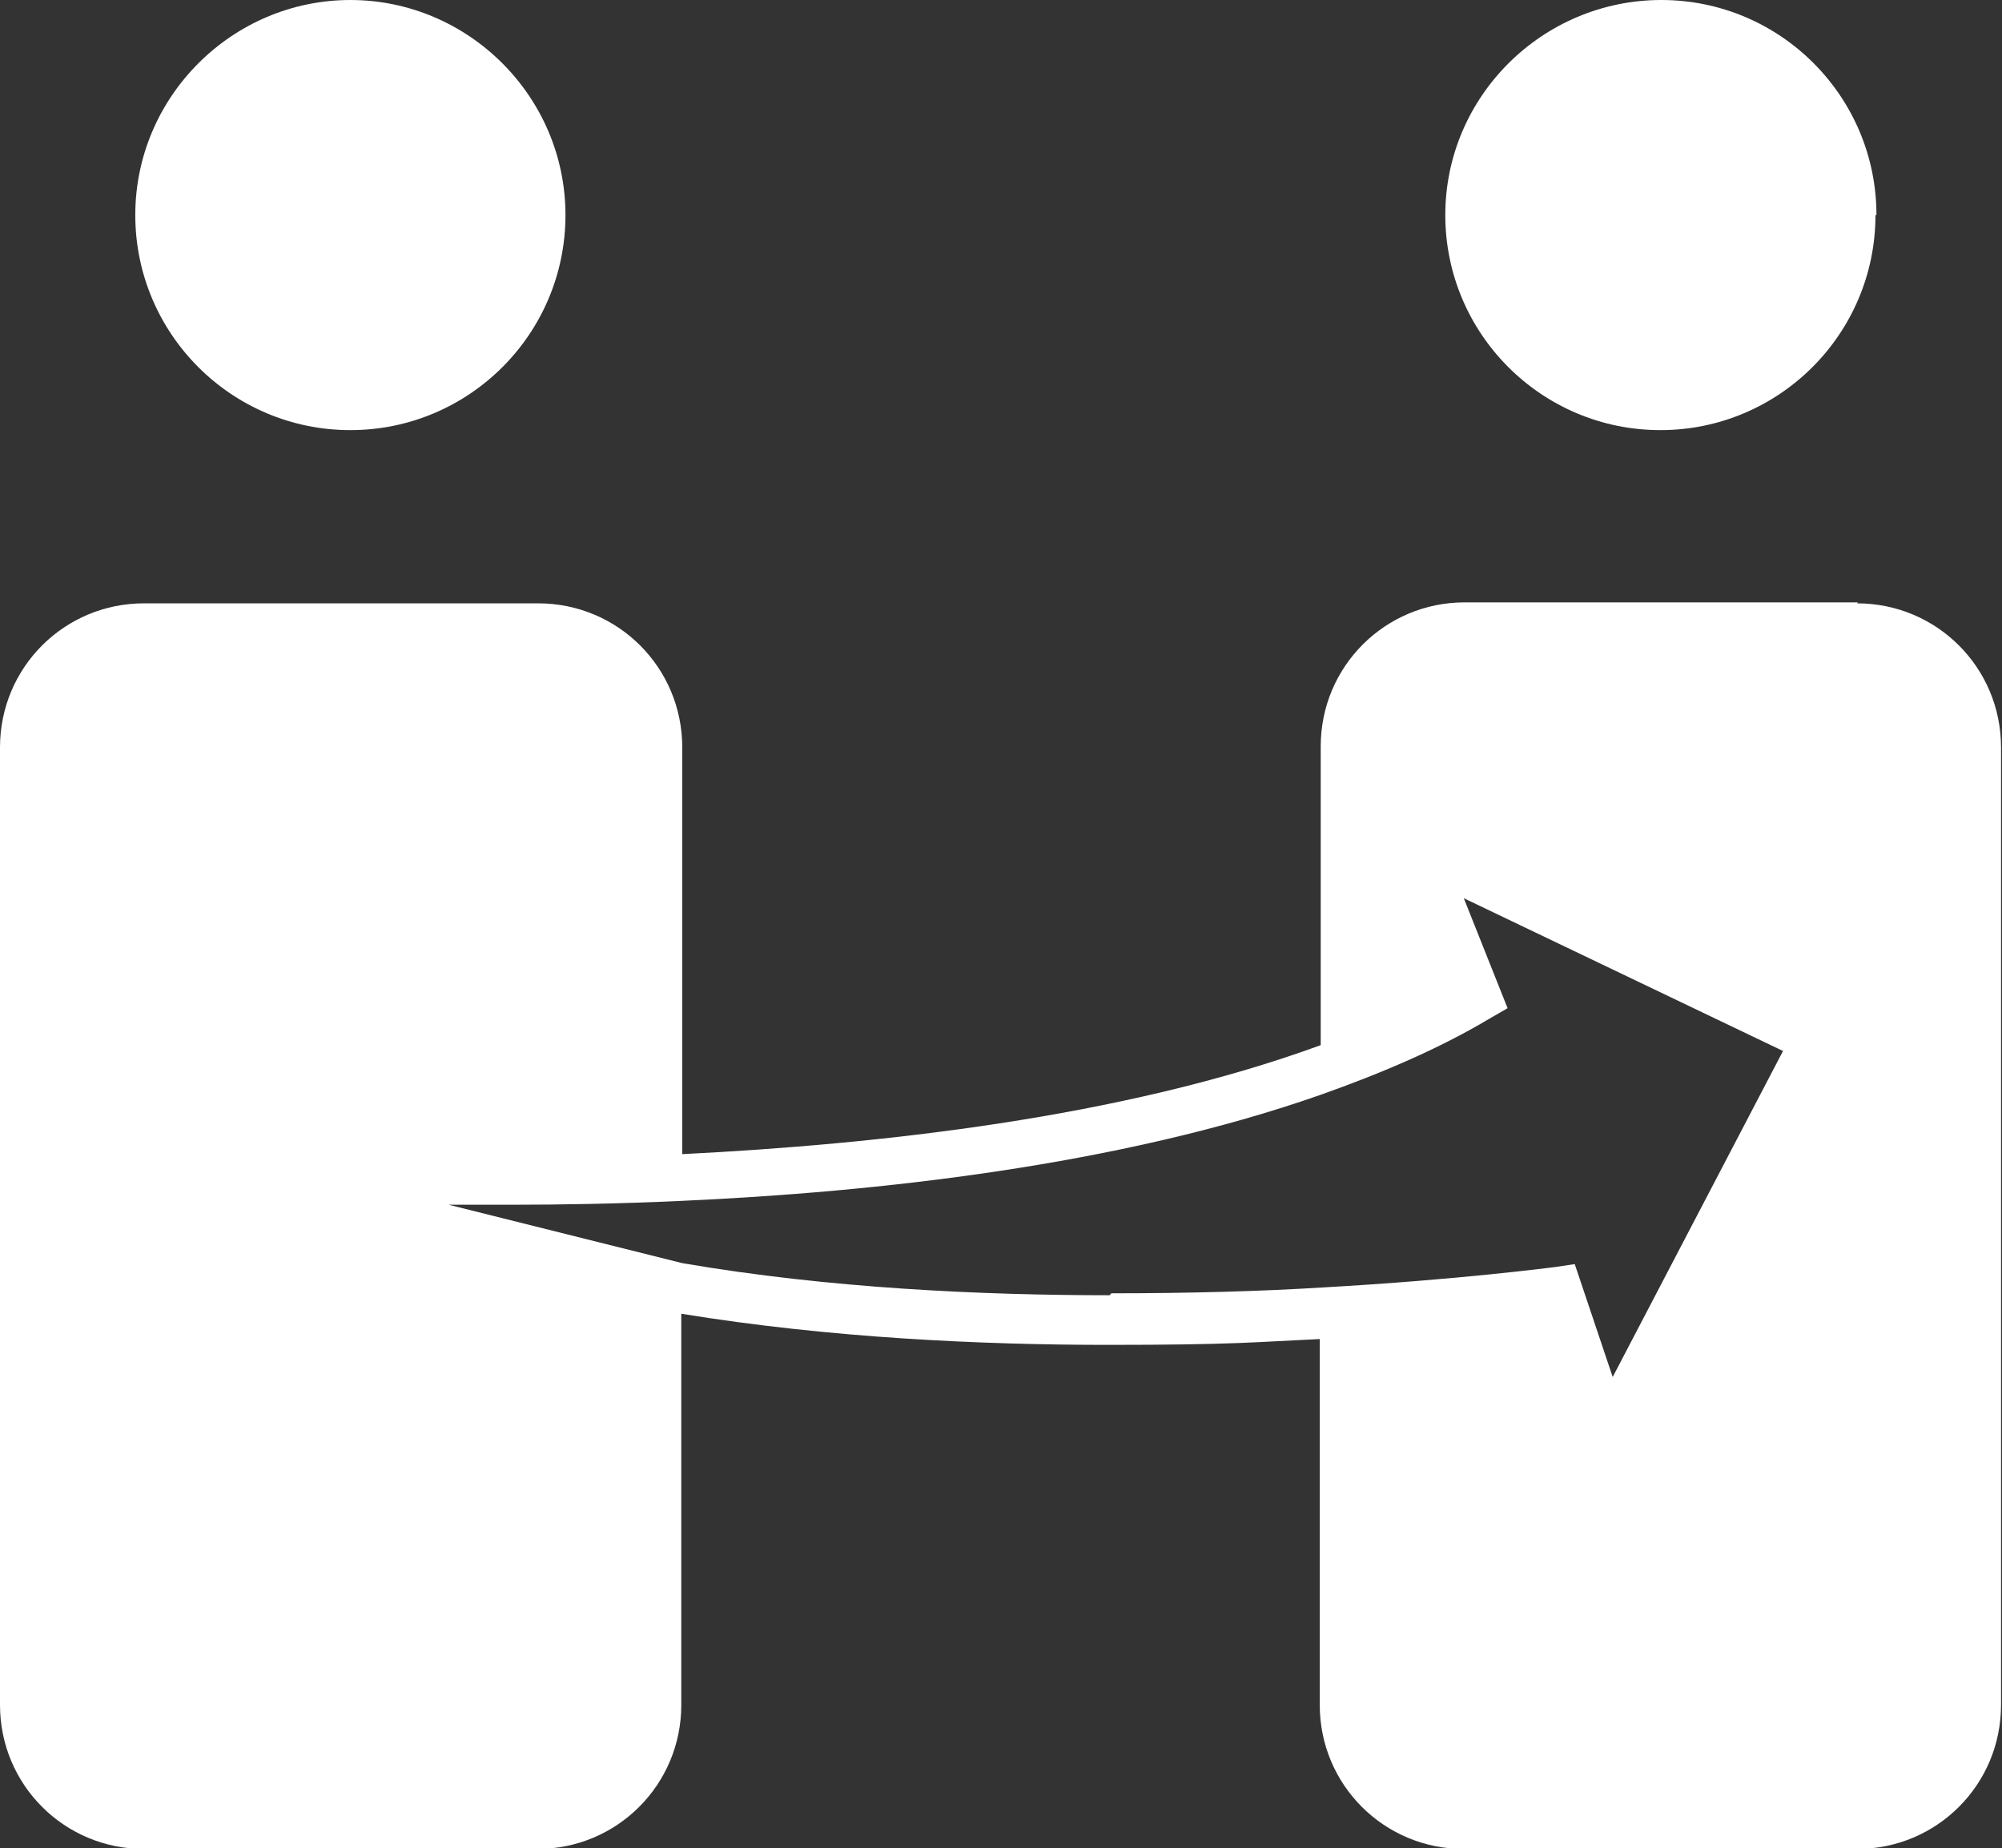
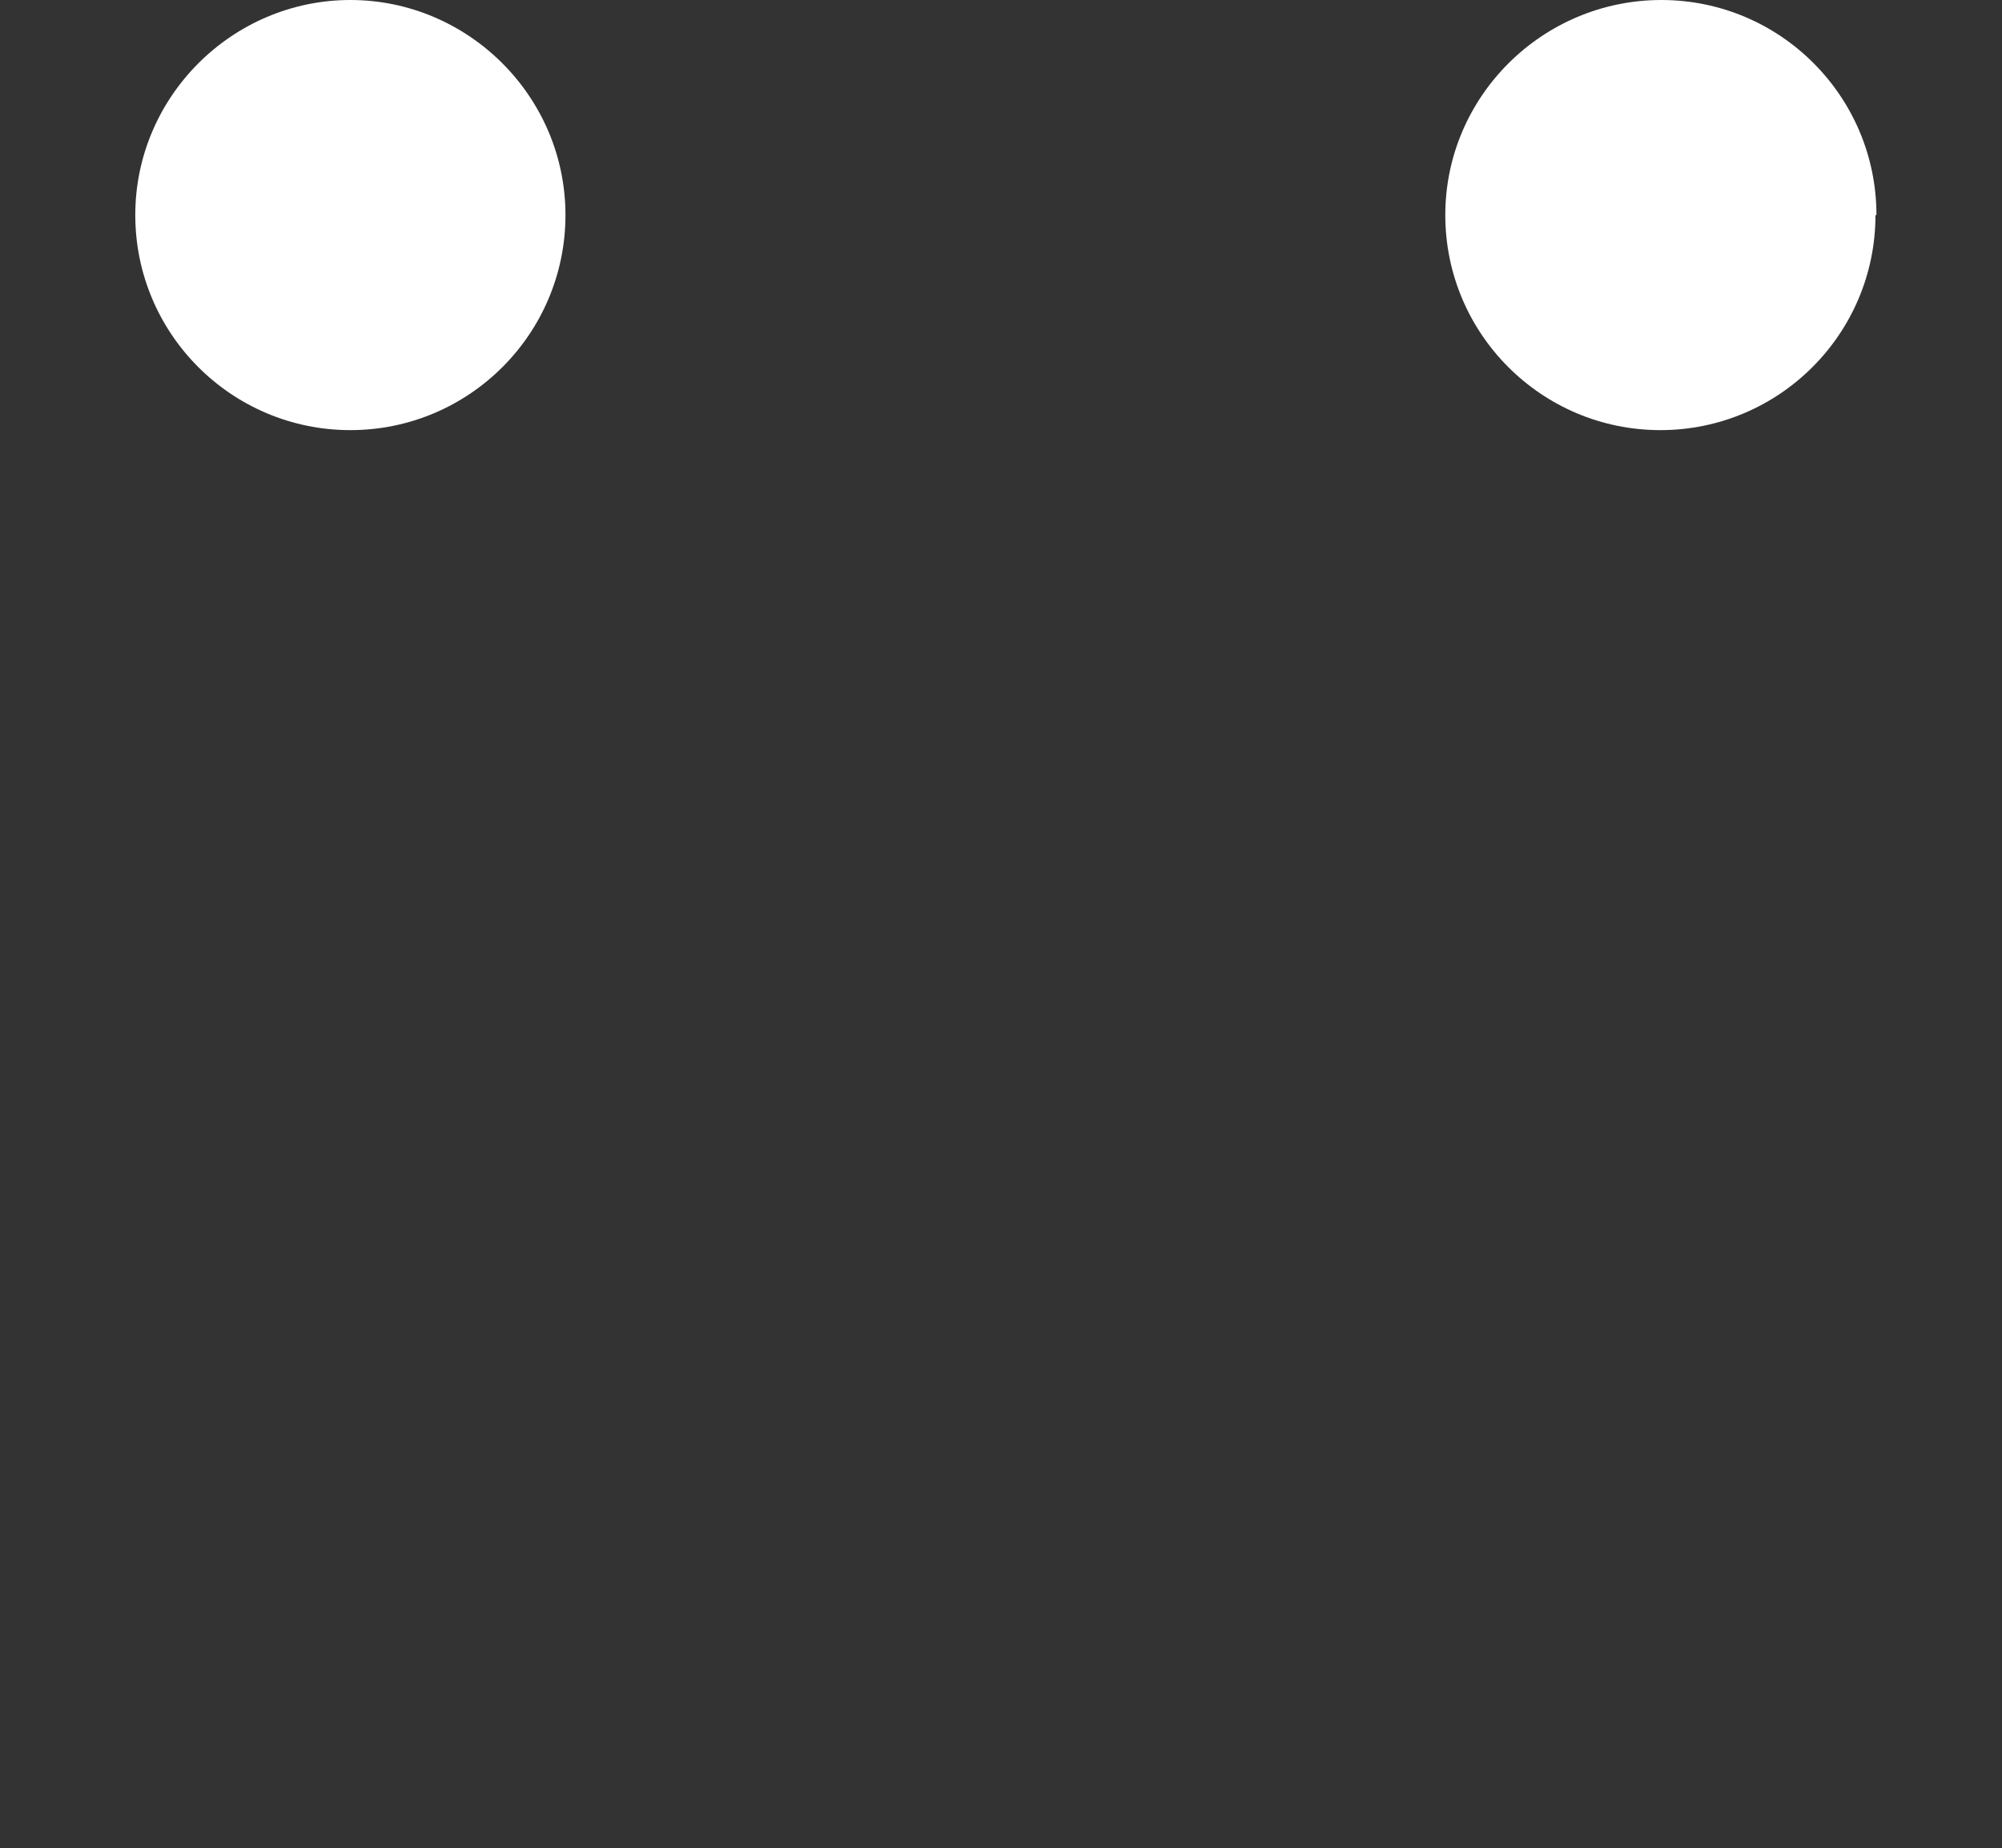
<svg xmlns="http://www.w3.org/2000/svg" version="1.1" viewBox="0 0 205.7 189.9">
  <rect x="0" y="0" width="205.7" height="189.9" fill="#333333" stroke="none" />
  <defs>
    <style>
      .cls-1 {
        fill: #fff;
      }

      .cls-2 {
        fill: none;
      }

      .cls-3 {
        fill: #3f4143;
      }

      .cls-4 {
        display: none;
      }
    </style>
  </defs>
  <g>
    <g id="Ebene_2" class="cls-4">
-       <rect class="cls-3" x="-231" y="-127.8" width="908" height="591" />
-     </g>
+       </g>
    <g id="Ebene_1">
      <path class="cls-1" d="M58.1,22.1c0,12.2-9.9,22.1-22.1,22.1s-22.1-9.9-22.1-22.1S23.9,0,36,0s22.1,9.9,22.1,22.1Z" />
      <path class="cls-1" d="M192.7,22.1c0,12.2-9.9,22.1-22.1,22.1s-22.1-9.9-22.1-22.1S158.5,0,170.7,0s22.1,9.9,22.1,22.1Z" />
      <g>
-         <path class="cls-2" d="M70,123.5v6.3c15.2,2.5,30.9,3.3,43.9,3.3s15.2-.3,21.7-.6v-19.8c-20.8,7.2-45.8,10-65.6,10.9Z" />
-         <path class="cls-1" d="M190.9,61.9h-40.4c-8.2,0-14.8,6.6-14.8,14.8v30.7c-20.5,7.5-45.6,10.2-65.6,11.2v-41.8c0-8.2-6.6-14.8-14.8-14.8H14.8c-8.2,0-14.8,6.6-14.8,14.8v98.4c0,8.2,6.6,14.8,14.8,14.8h40.4c8.2,0,14.8-6.6,14.8-14.8v-40.2c15.3,2.5,30.9,3.2,43.9,3.2s15.2-.3,21.7-.6v37.6c0,8.2,6.6,14.8,14.8,14.8h40.4c8.2,0,14.8-6.6,14.8-14.8v-98.4c0-8.2-6.6-14.8-14.8-14.8ZM114,133.1c-13,0-28.8-.7-43.9-3.3l-24-6c2,0,4.2,0,6.5,0,5.1,0,11-.1,17.5-.4,19.9-.9,44.8-3.6,65.6-10.9,6.2-2.2,12.1-4.7,17.3-7.8l1.9-1.1-4.5-11.3,32.8,15.7-17.5,33.5-3.9-11.6-2,.3c-.1,0-9.7,1.3-23.9,2.1-6.4.4-13.8.6-21.7.6Z" />
-       </g>
+         </g>
    </g>
  </g>
</svg>